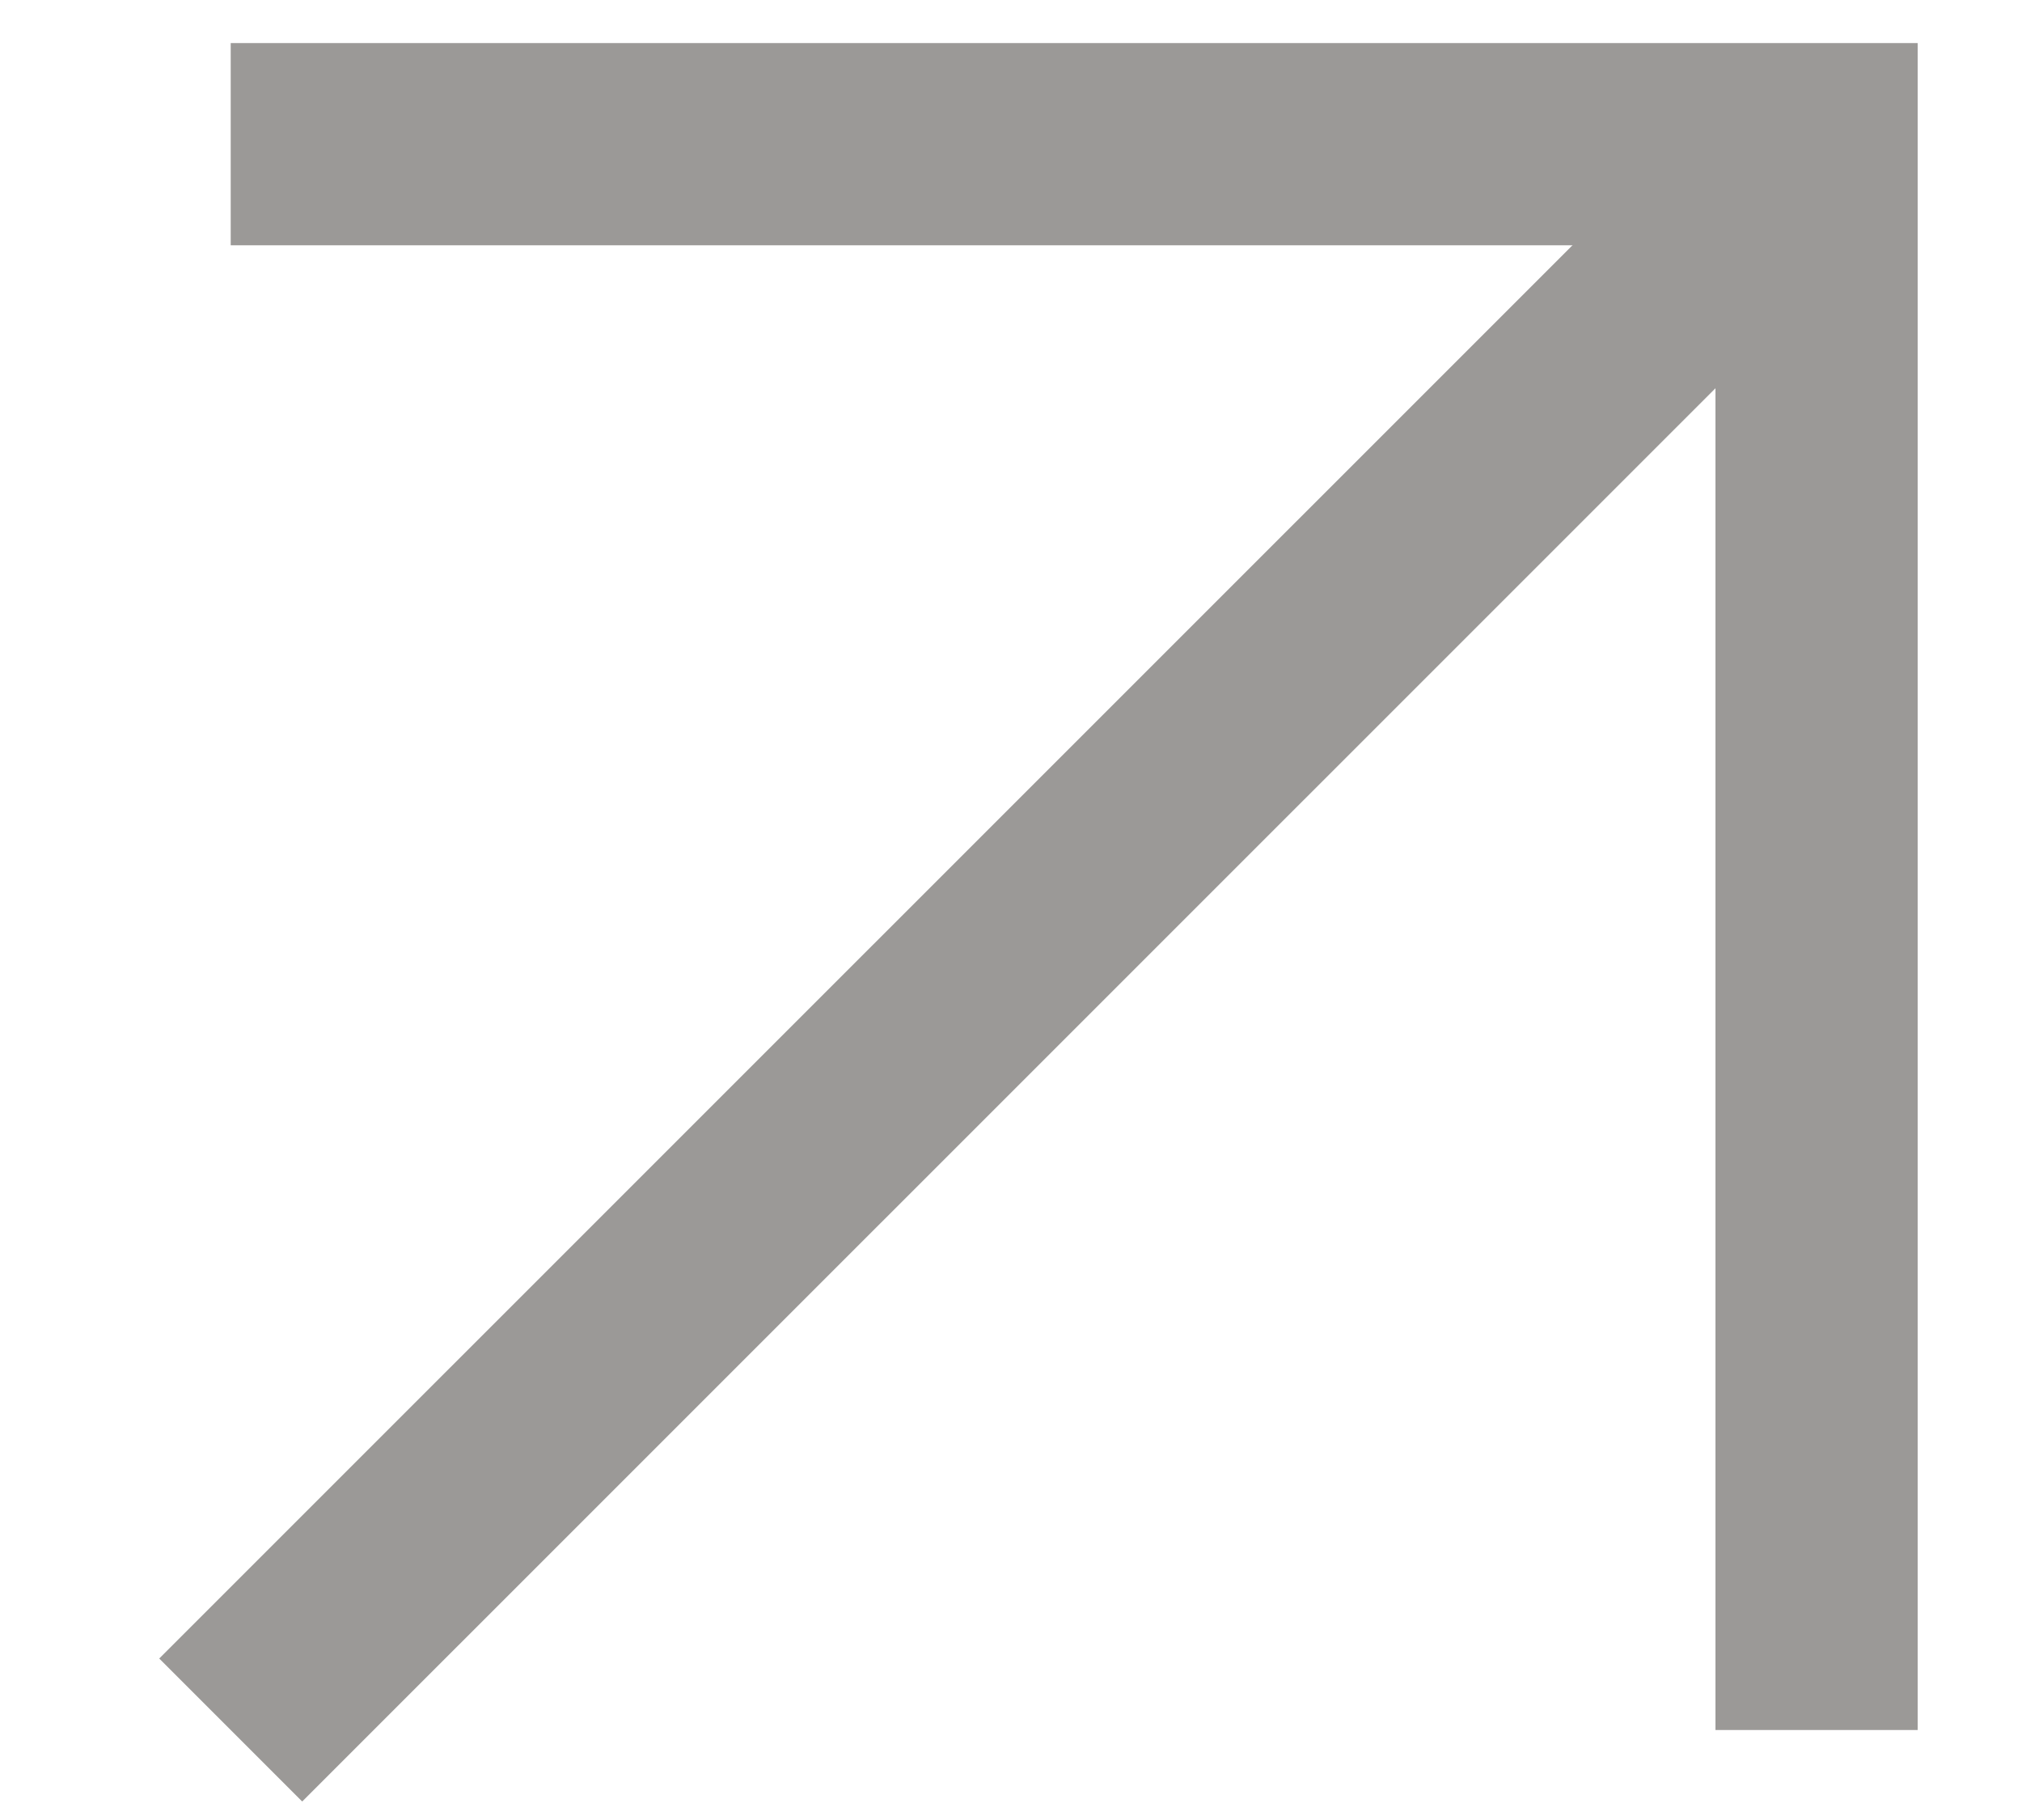
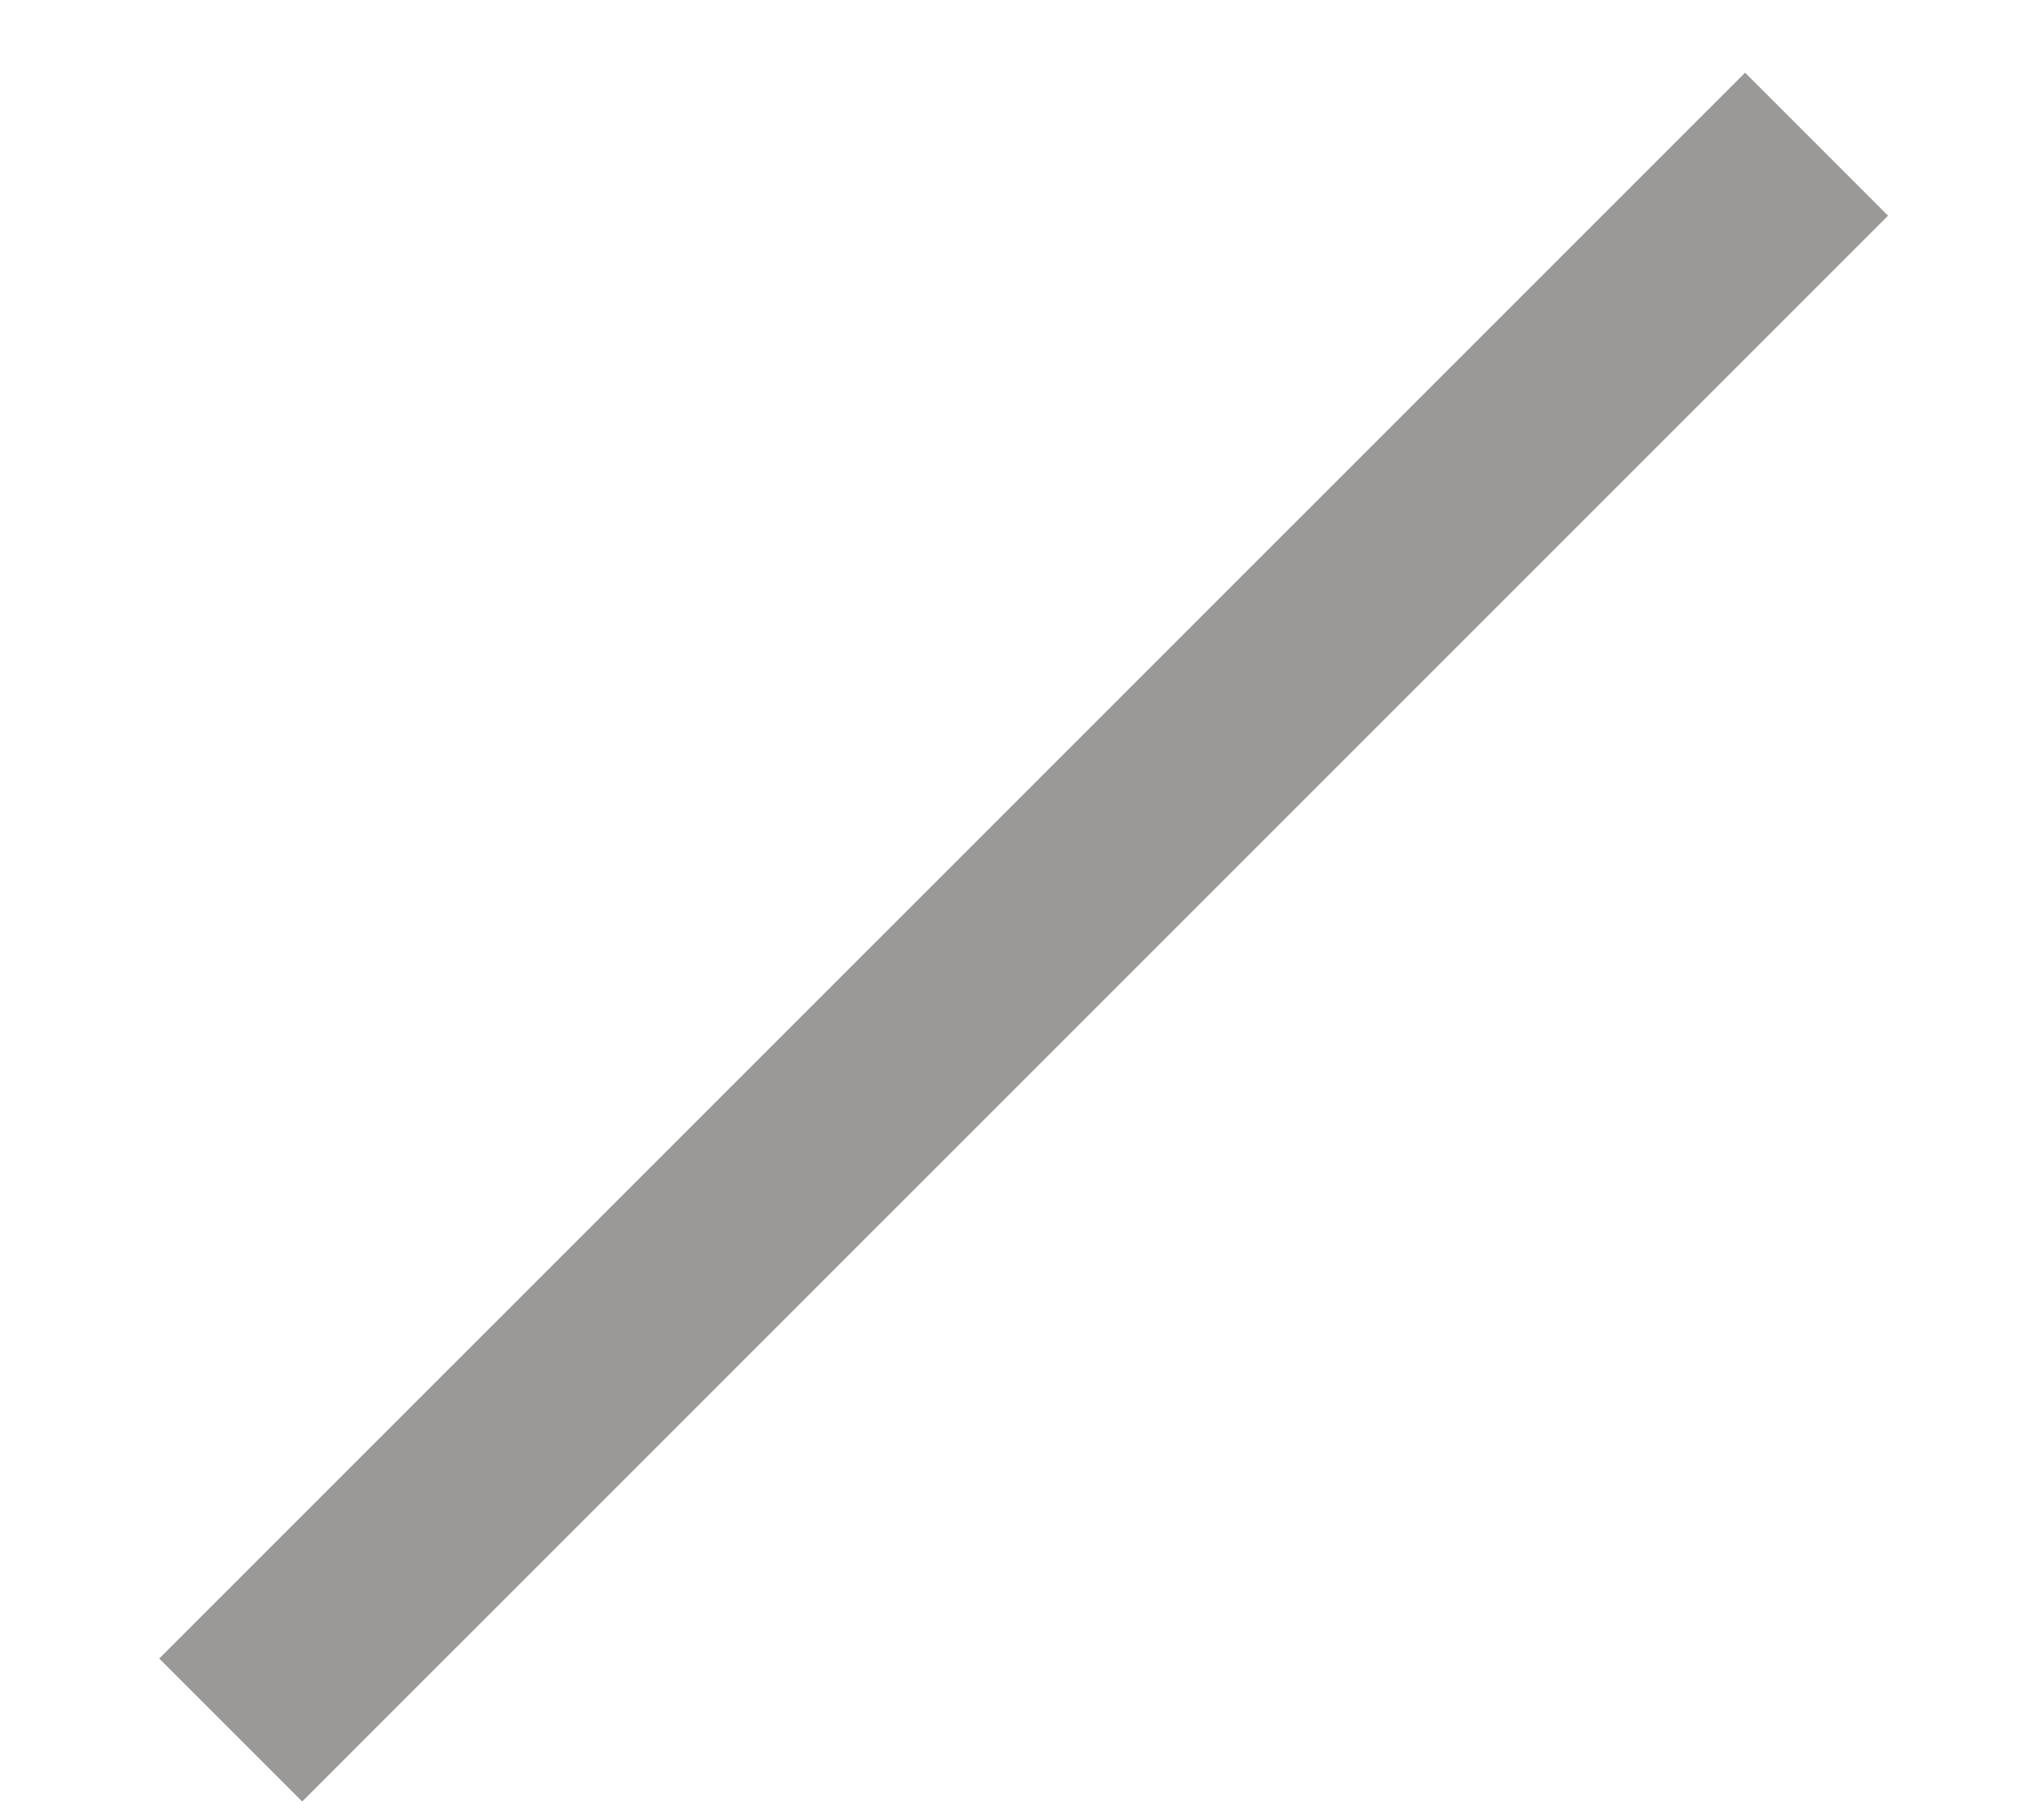
<svg xmlns="http://www.w3.org/2000/svg" width="10" height="9" viewBox="0 0 10 9" fill="none">
  <path d="M8.984 0.713L1.141 8.555" stroke="#9B9997" />
-   <path d="M1.141 0.713H8.984V8.555" stroke="#9B9997" />
</svg>